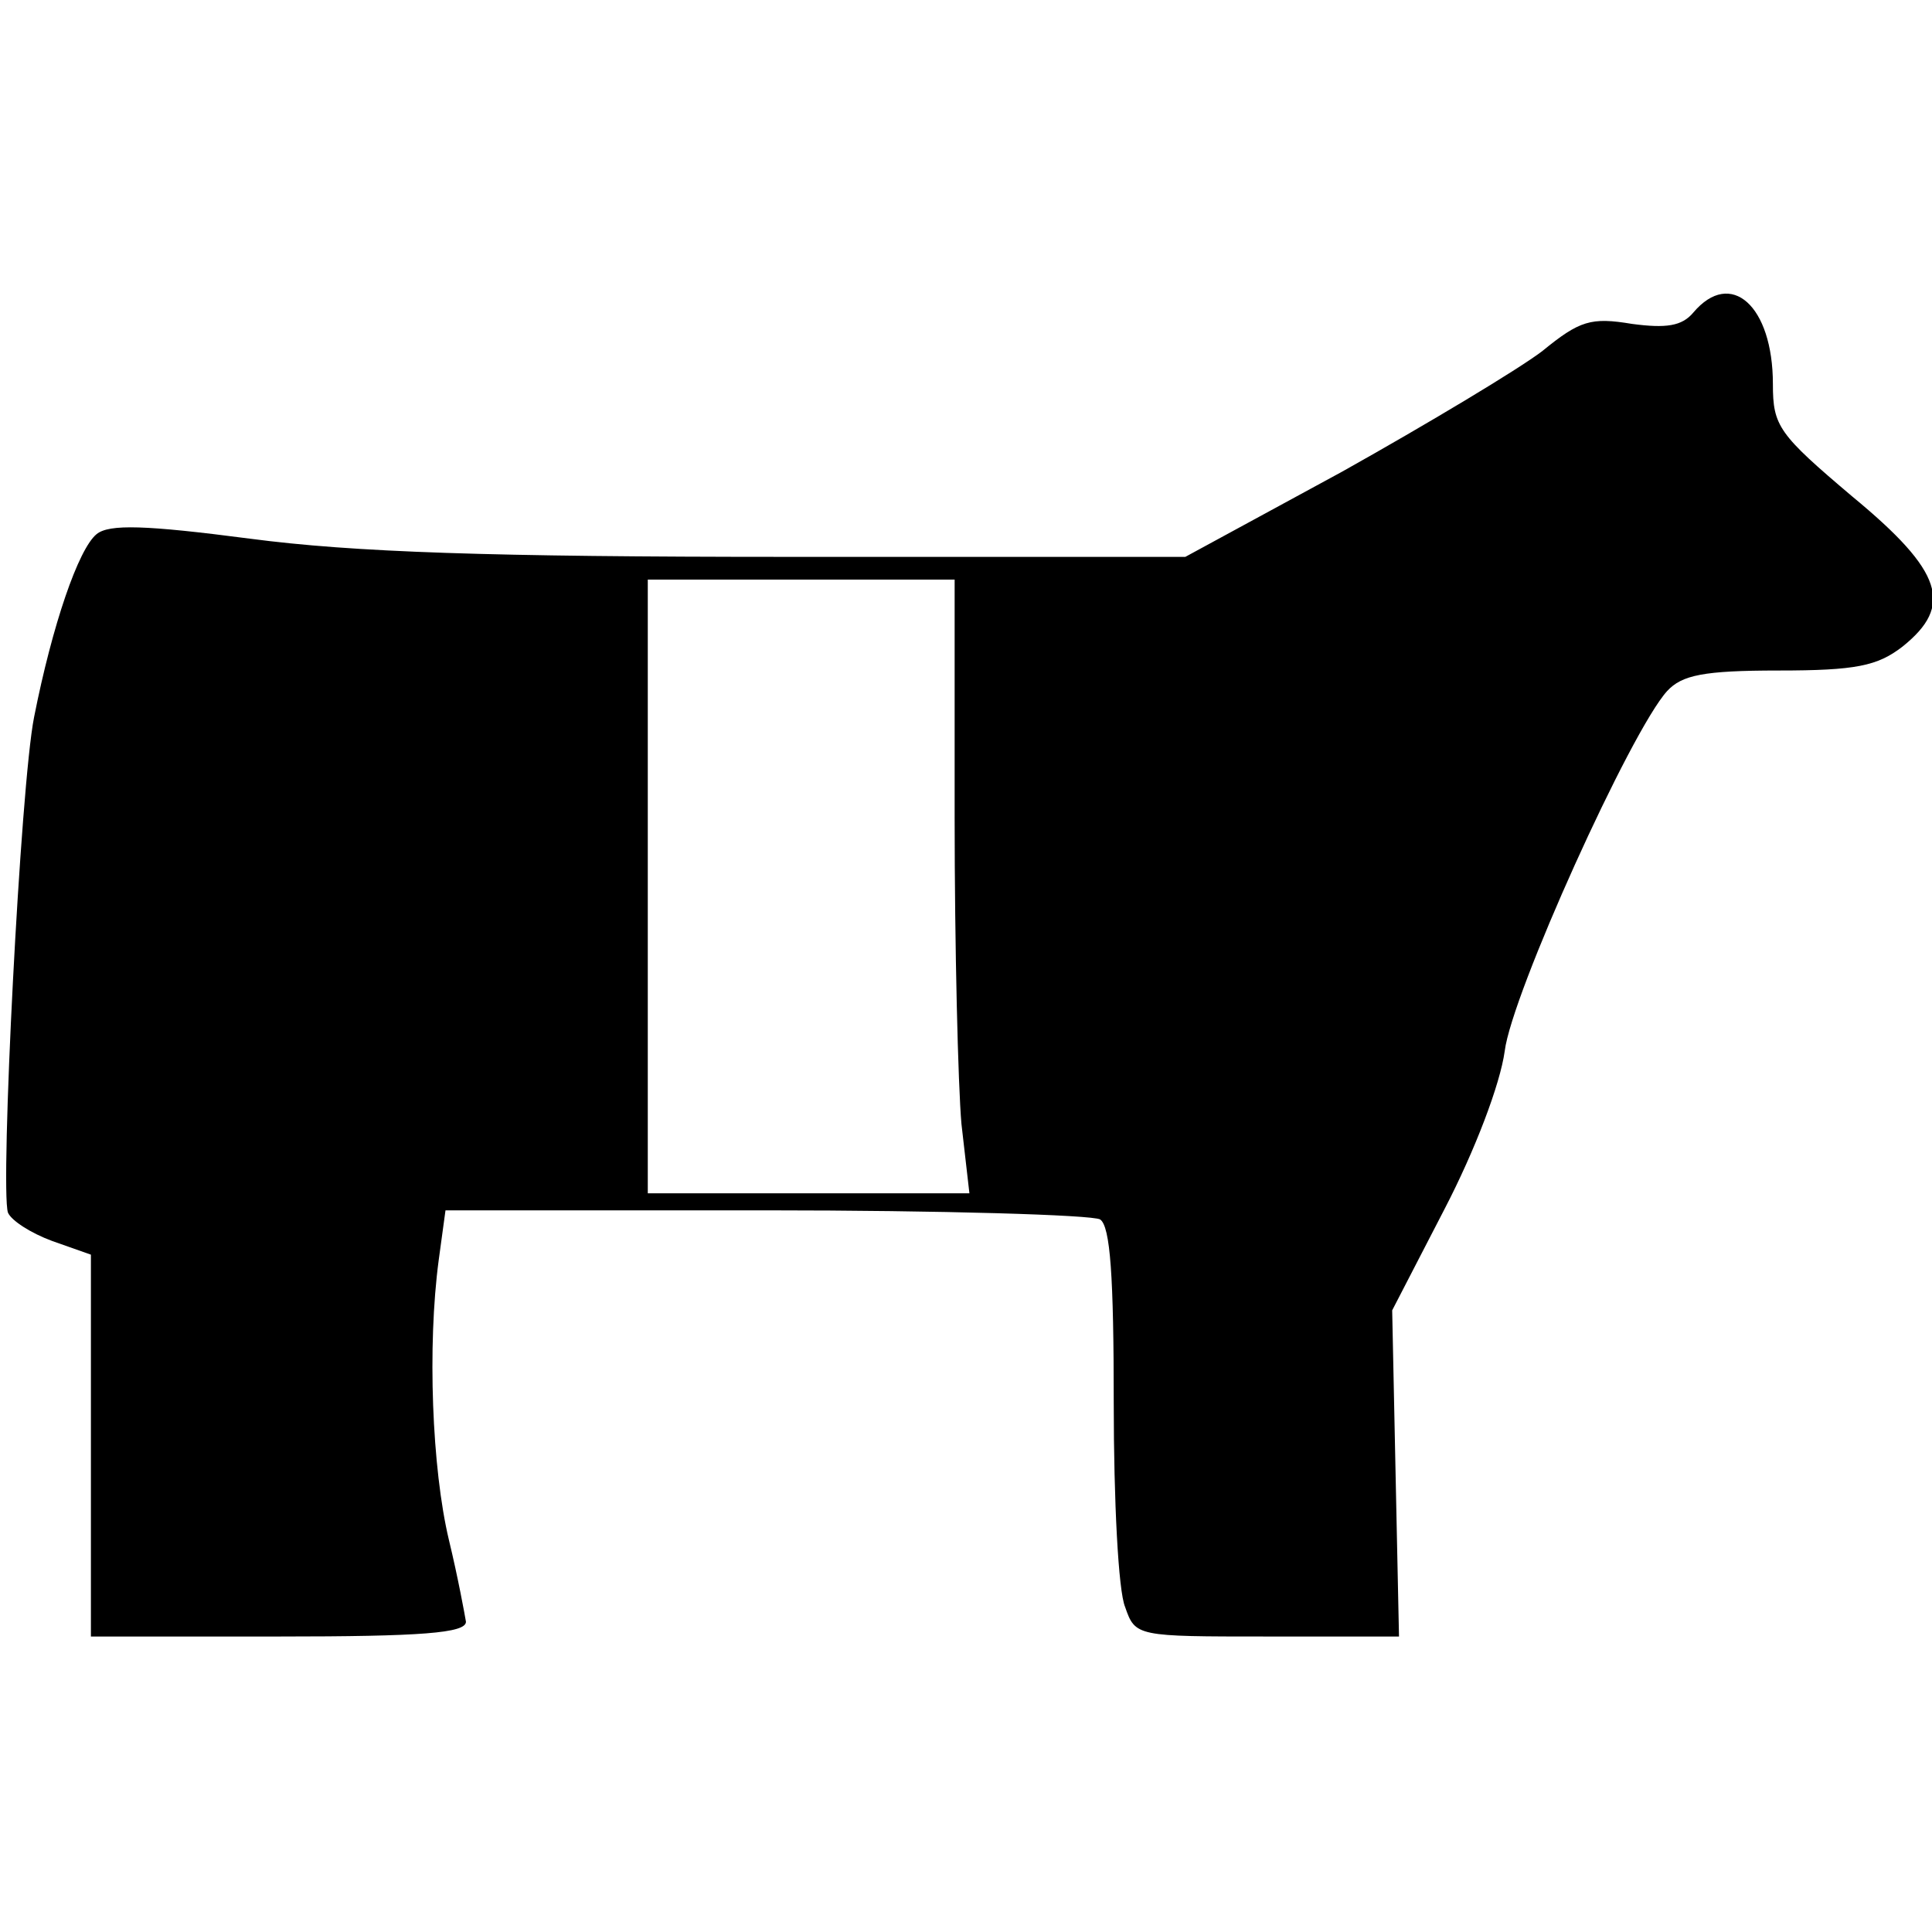
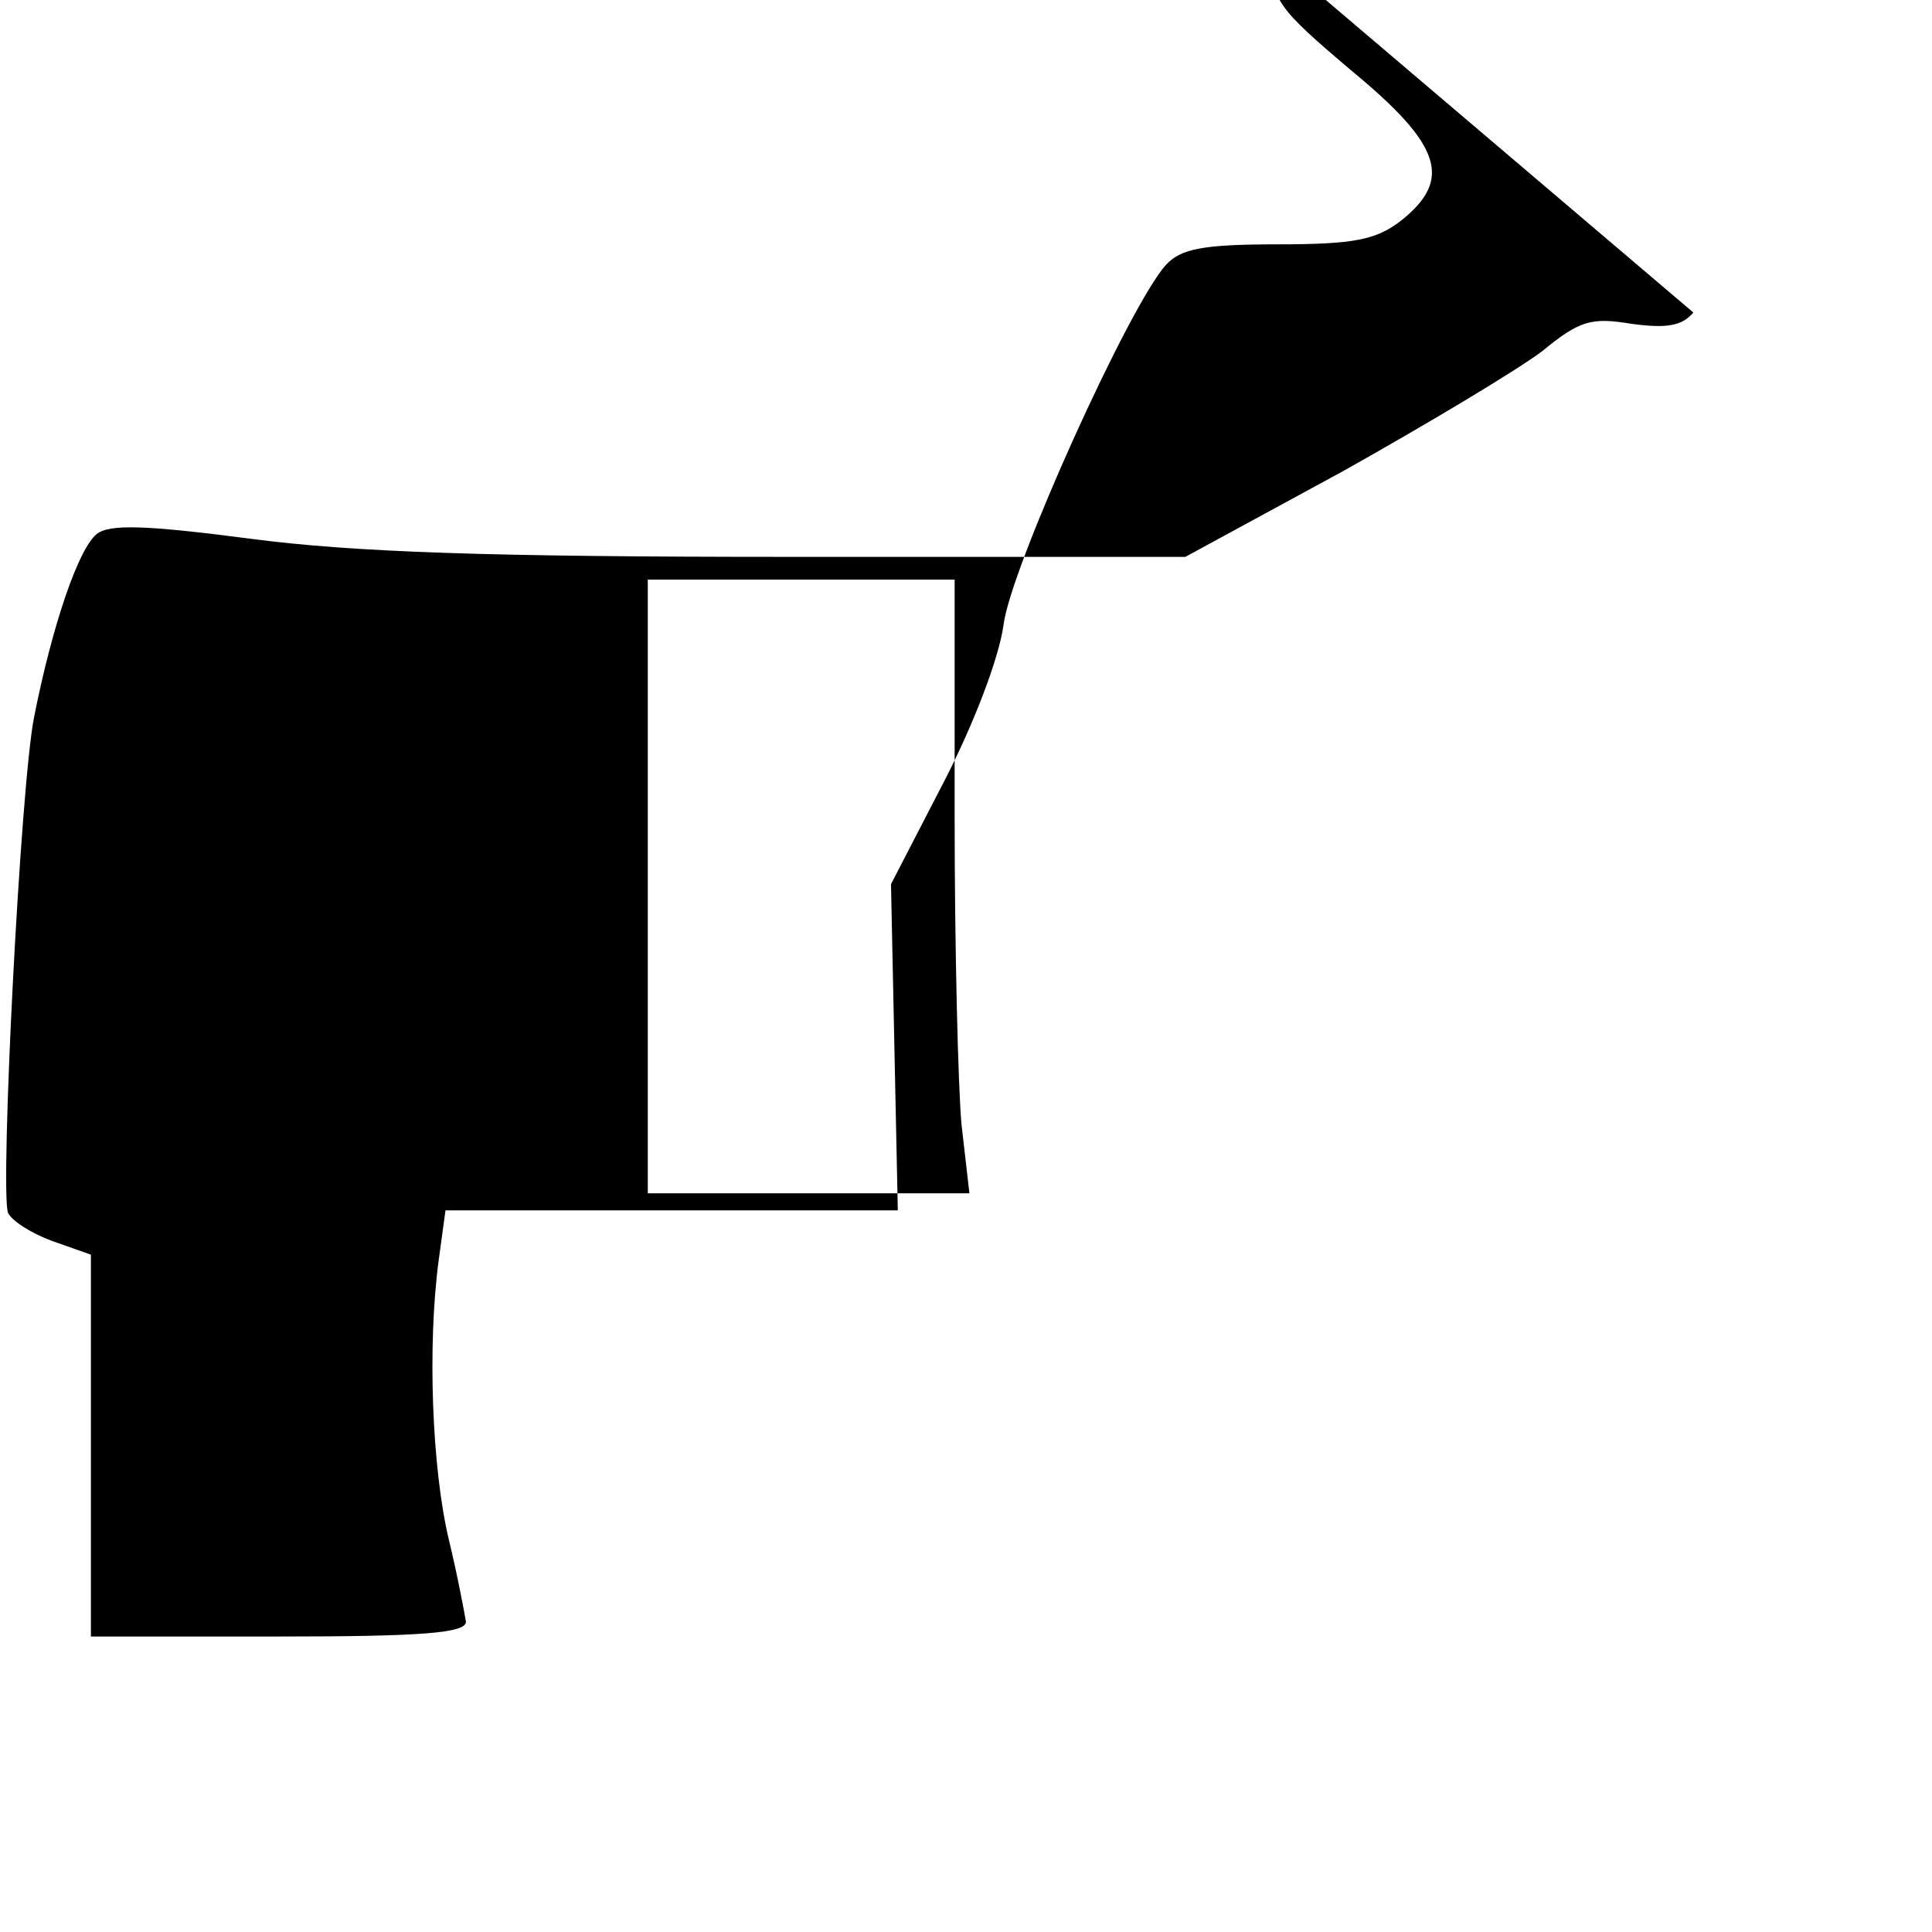
<svg xmlns="http://www.w3.org/2000/svg" version="1.0" width="170pt" height="170pt" viewBox="0 0 170 170" preserveAspectRatio="xMidYMid meet">
  <g transform="translate(0,170) scale(0.1,-0.1)" fill="#000000" stroke="none">
-     <path d="M1490 1425 c-10 -12 -24 -14 -54 -10 -36 6 -46 3 -79 -24 -21 -16 -101 -64 -176 -106 l-138 -75 -350 0 c-262 0 -382 4 -473 16 -92 12 -124 13 -135 4 -16 -13 -39 -80 -55 -161 -12 -60 -30 -415 -23 -436 3 -7 20 -18 39 -25 l34 -12 0 -168 0 -168 165 0 c126 0 165 3 165 13 -1 6 -7 39 -15 72 -15 63 -19 171 -9 246 l6 44 282 0 c154 0 287 -4 294 -8 9 -6 12 -50 12 -162 0 -85 4 -165 10 -179 9 -26 10 -26 125 -26 l116 0 -3 143 -3 144 46 89 c27 52 49 110 53 139 6 50 111 282 143 317 13 14 32 18 98 18 68 0 87 4 109 21 45 36 36 66 -44 132 -65 55 -70 62 -70 99 0 69 -37 102 -70 63z m-650 -444 c0 -114 3 -236 6 -270 l7 -61 -142 0 -141 0 0 270 0 270 135 0 135 0 0 -209z" />
+     <path d="M1490 1425 c-10 -12 -24 -14 -54 -10 -36 6 -46 3 -79 -24 -21 -16 -101 -64 -176 -106 l-138 -75 -350 0 c-262 0 -382 4 -473 16 -92 12 -124 13 -135 4 -16 -13 -39 -80 -55 -161 -12 -60 -30 -415 -23 -436 3 -7 20 -18 39 -25 l34 -12 0 -168 0 -168 165 0 c126 0 165 3 165 13 -1 6 -7 39 -15 72 -15 63 -19 171 -9 246 l6 44 282 0 l116 0 -3 143 -3 144 46 89 c27 52 49 110 53 139 6 50 111 282 143 317 13 14 32 18 98 18 68 0 87 4 109 21 45 36 36 66 -44 132 -65 55 -70 62 -70 99 0 69 -37 102 -70 63z m-650 -444 c0 -114 3 -236 6 -270 l7 -61 -142 0 -141 0 0 270 0 270 135 0 135 0 0 -209z" />
  </g>
</svg>